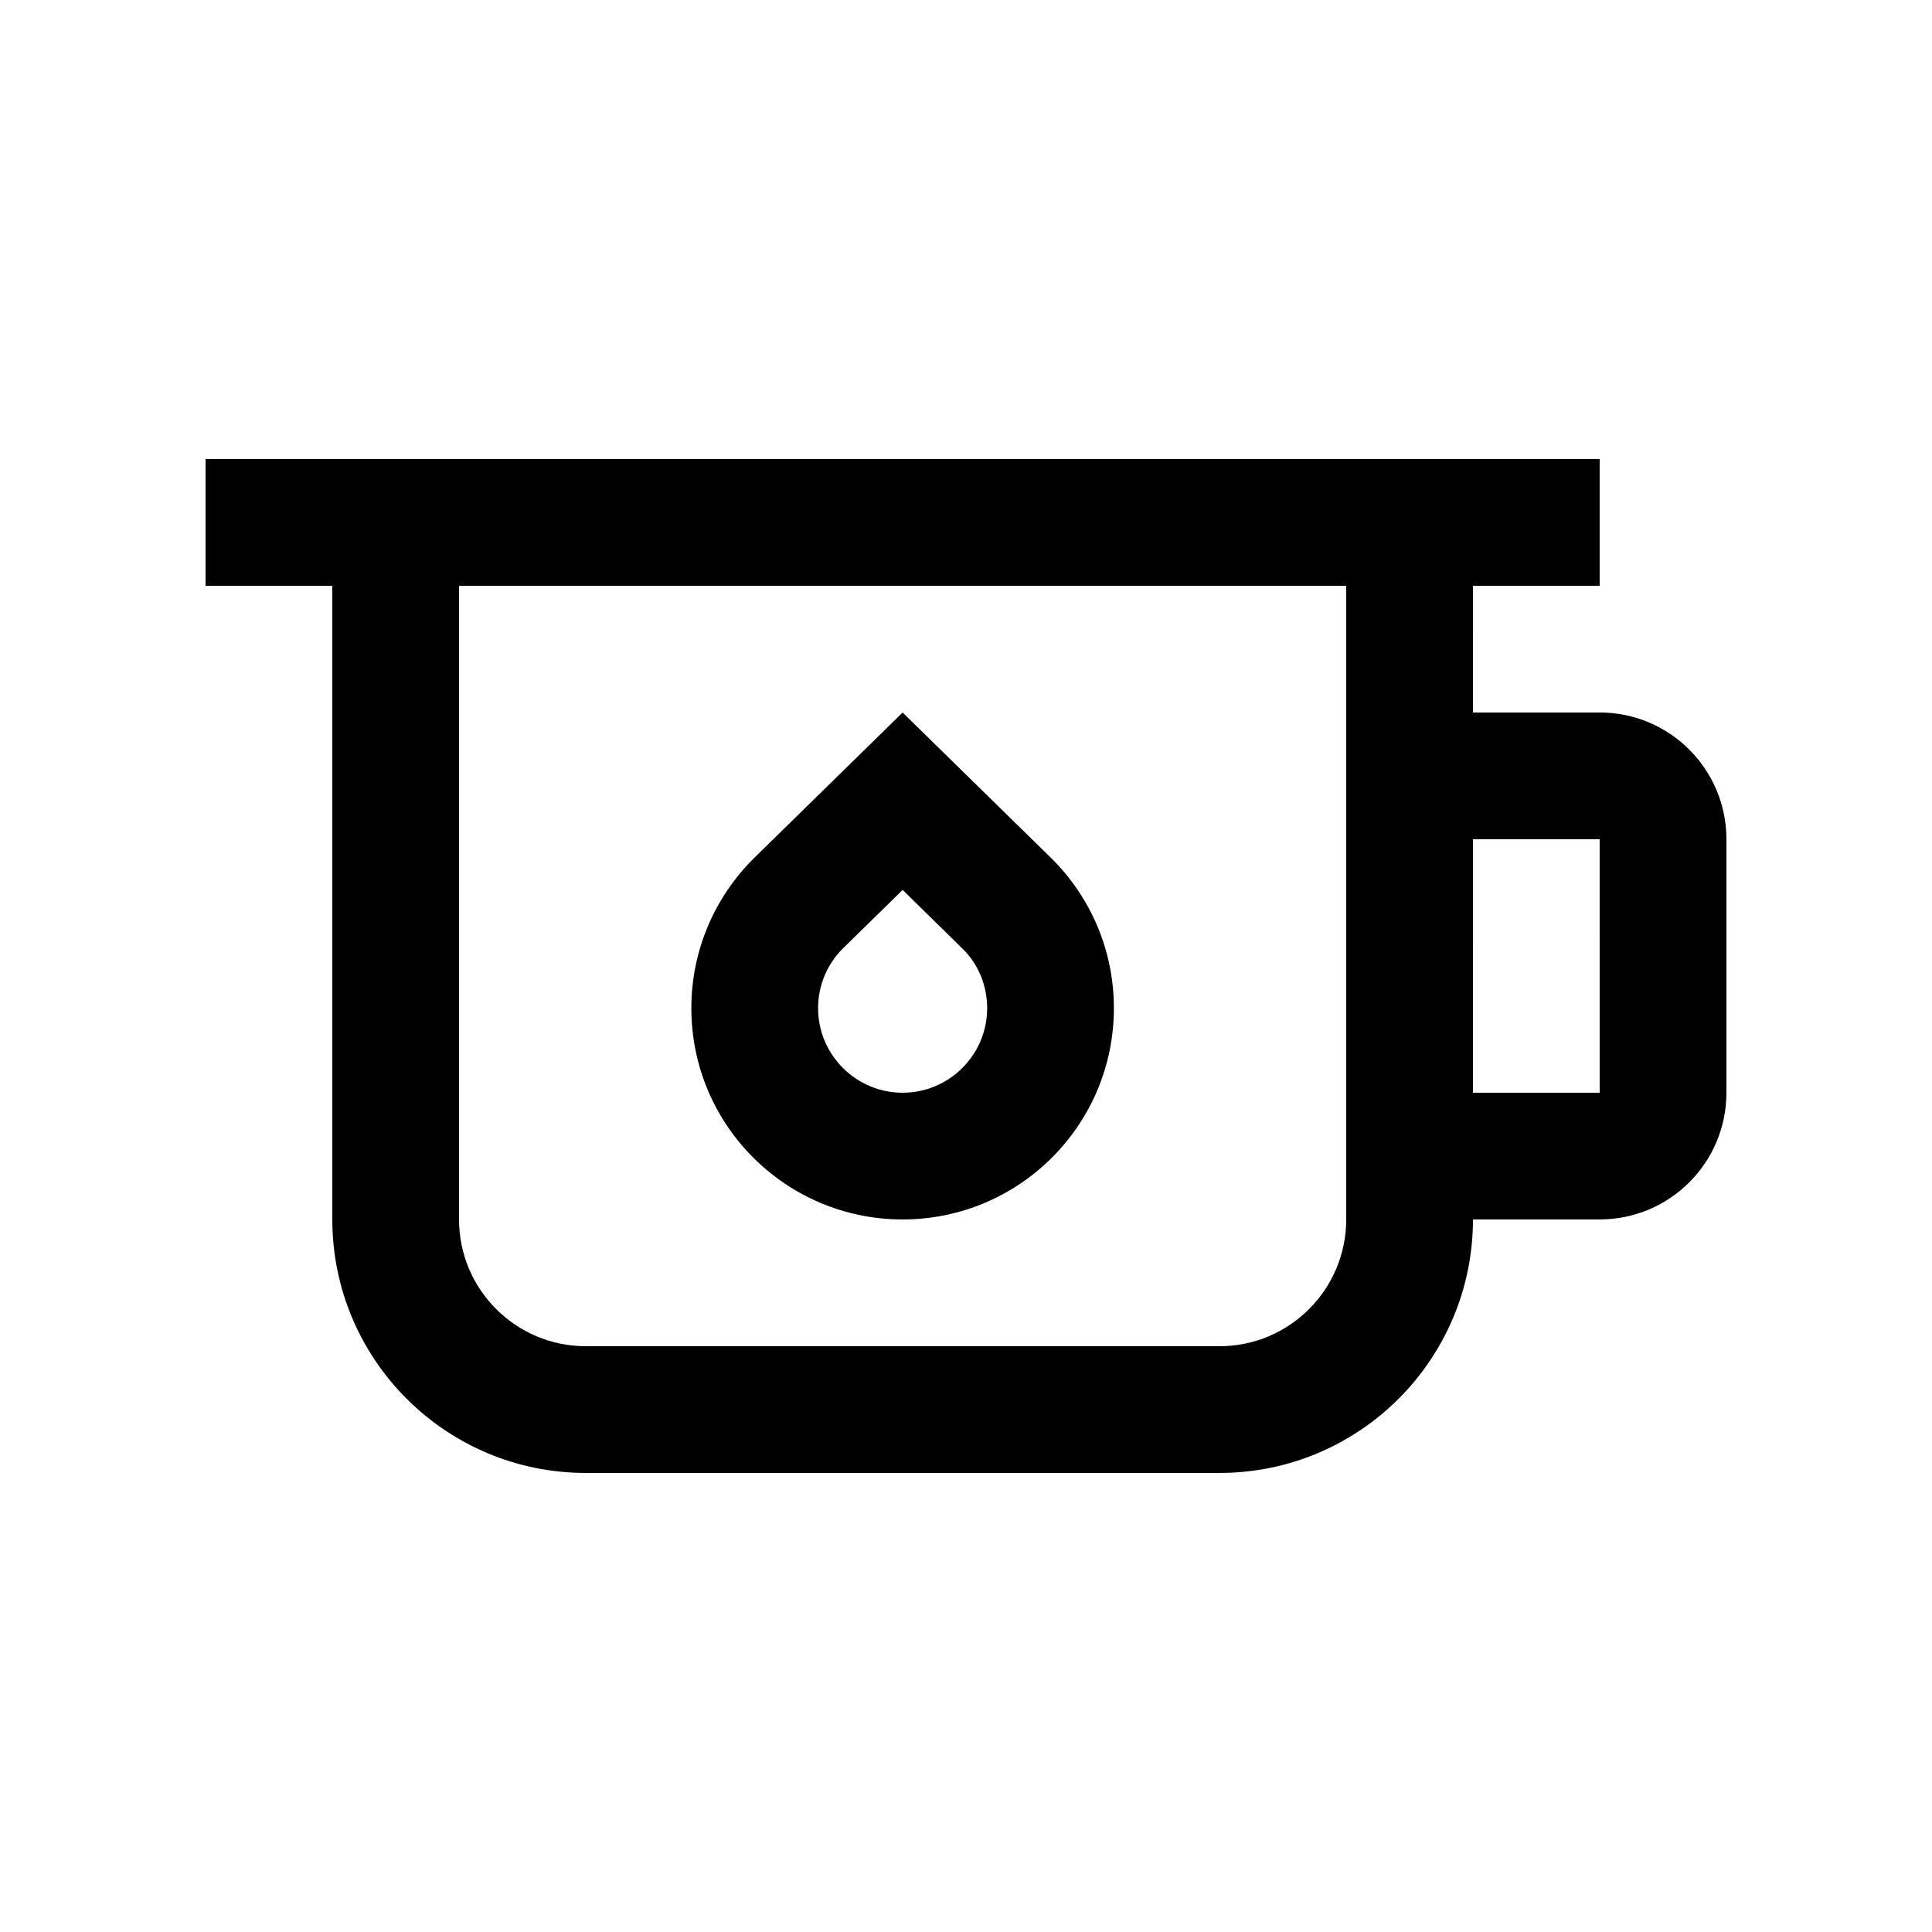
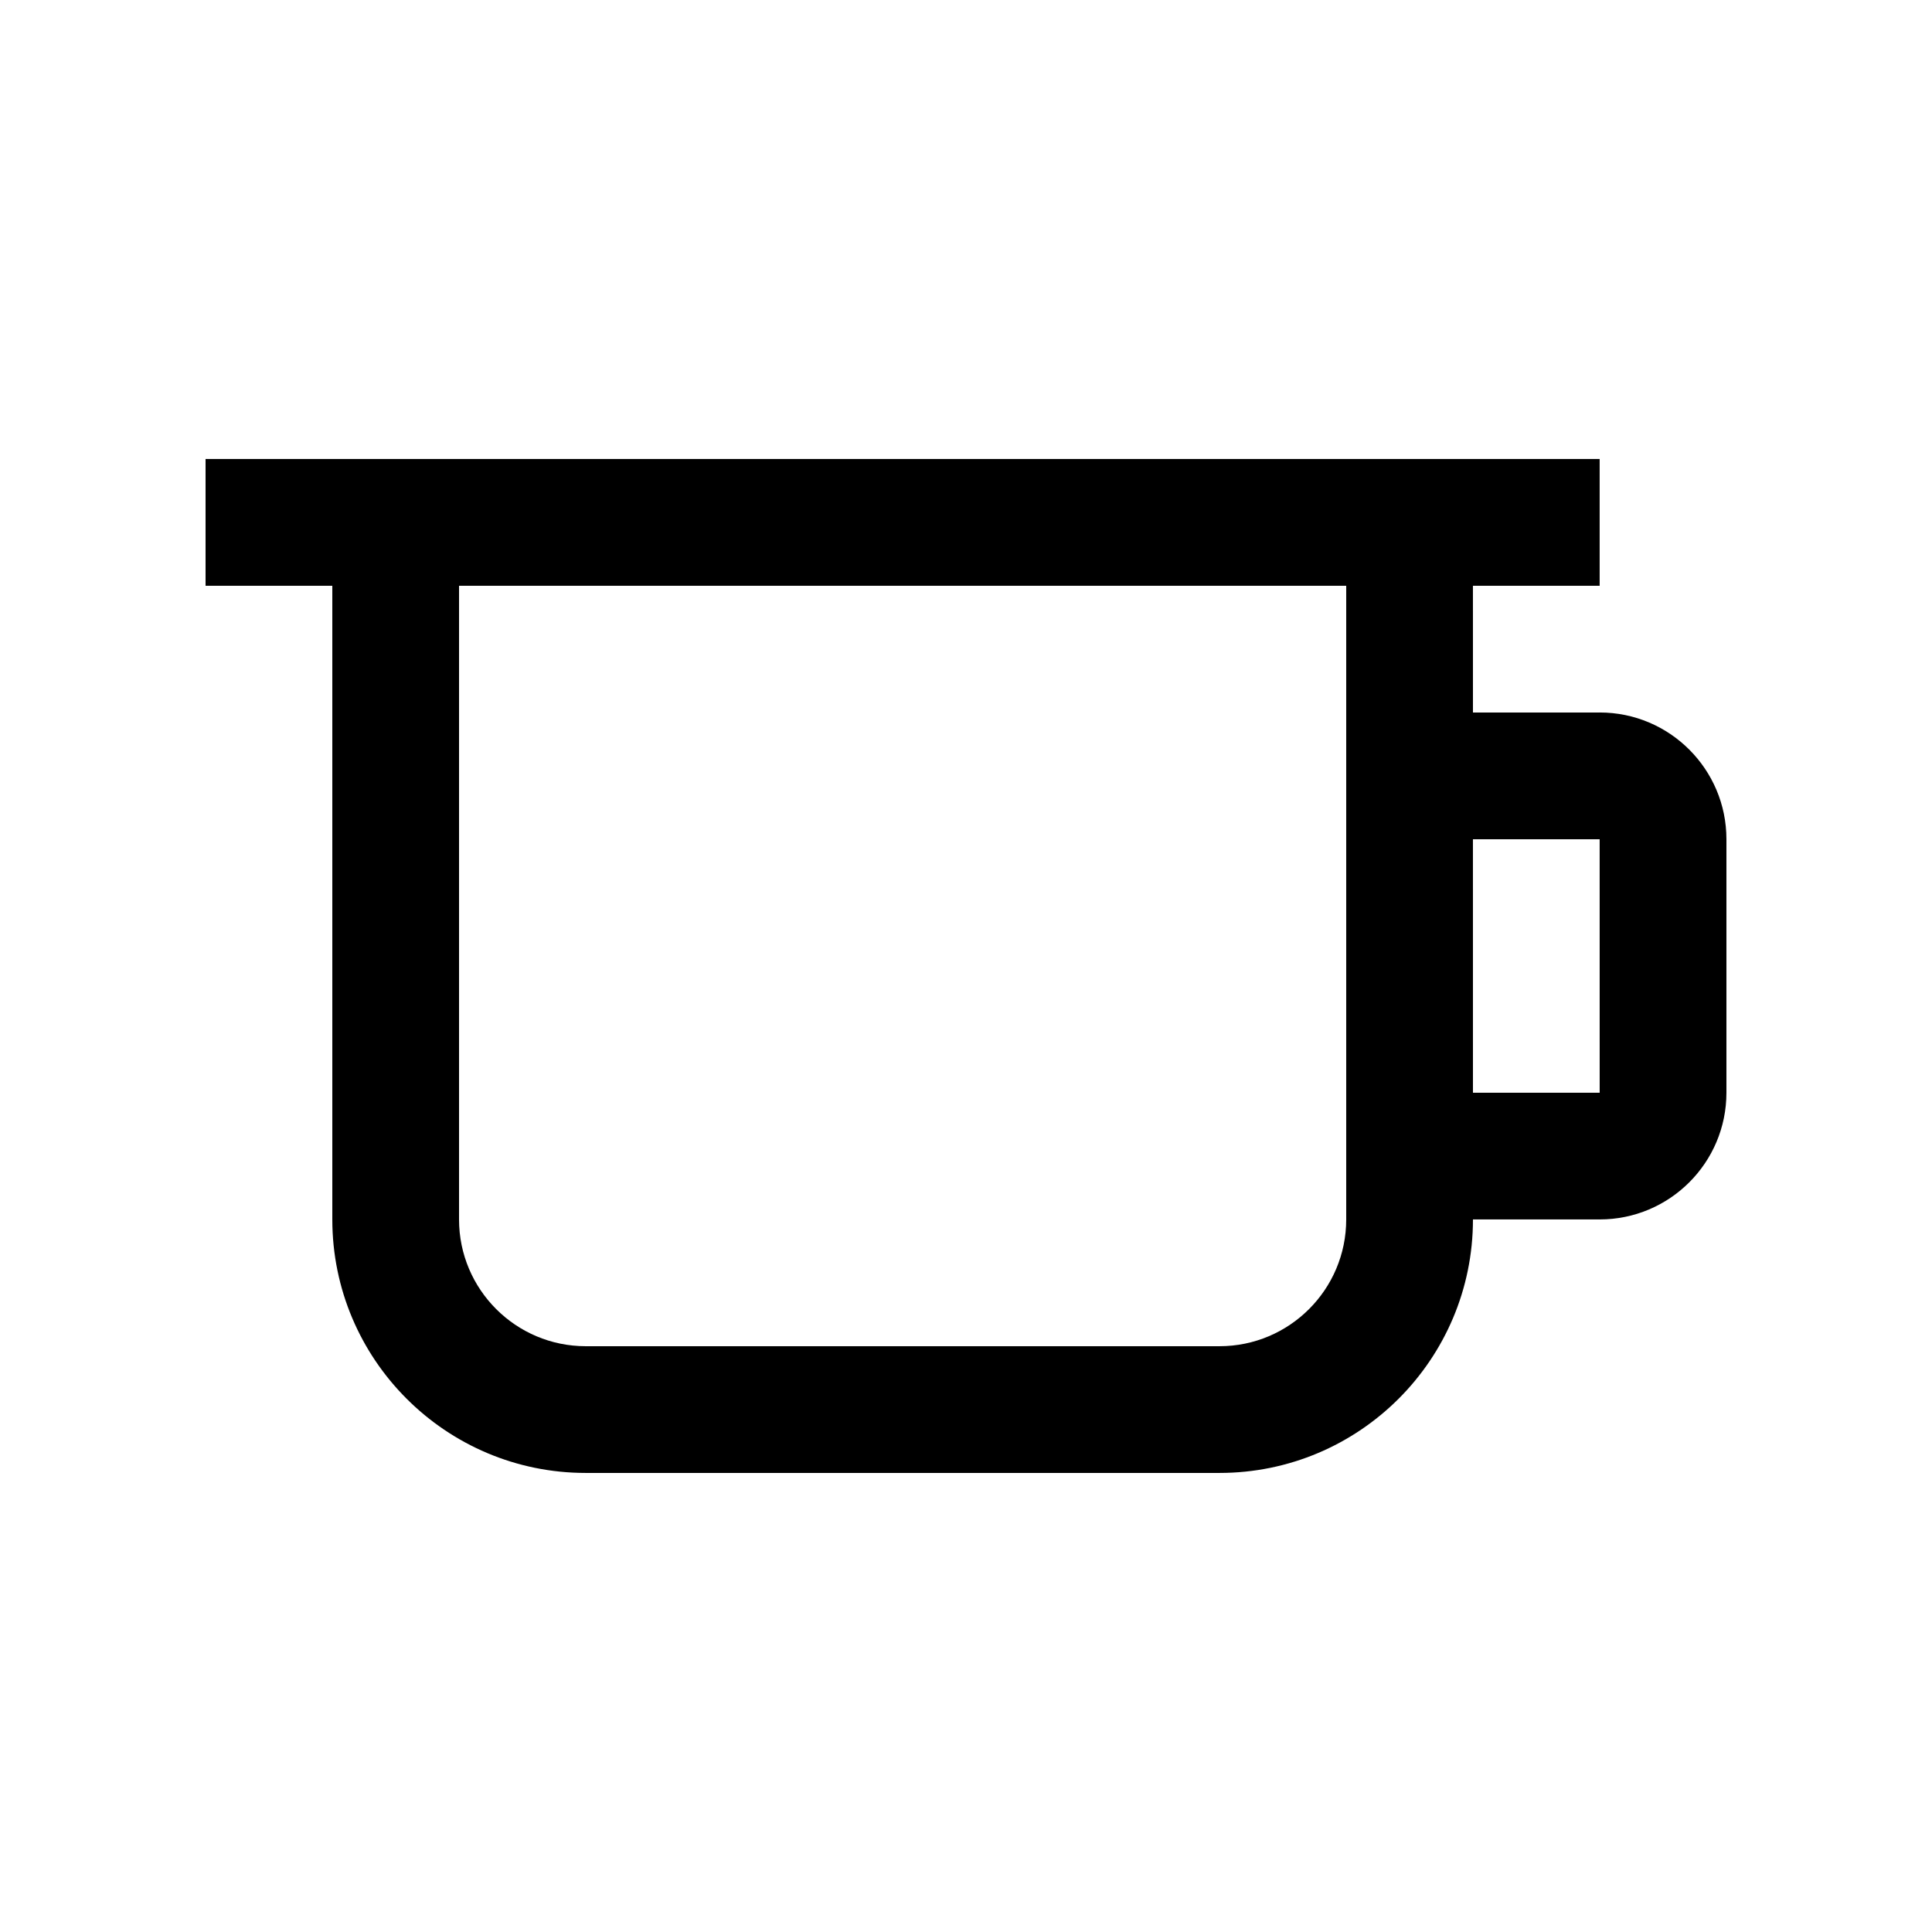
<svg xmlns="http://www.w3.org/2000/svg" fill="#000000" width="800px" height="800px" version="1.1" viewBox="144 144 512 512">
  <g>
    <path d="m567.93 332.82h-33.582l-0.004-33.586h33.582v-33.59h-369.45v33.59h33.59v167.93c0 37.082 30.078 67.18 67.172 67.18h167.93c37.082 0 67.18-30.082 67.18-67.18h33.582c18.535 0 33.59-15.035 33.59-33.582v-67.18c0-18.531-15.039-33.586-33.59-33.586zm-100.76 167.94h-167.93c-18.551 0-33.59-15.055-33.59-33.59v-167.93h235.11v167.93c0 18.551-15.055 33.59-33.59 33.59zm100.76-67.176h-33.582l-0.004-67.176h33.582z" />
-     <path d="m422.79 371.61-39.586-38.785-39.59 38.785c-10.137 10.152-16.398 24.141-16.398 39.57 0 30.934 25.059 55.988 55.988 55.988 30.898 0 55.988-25.059 55.988-55.988 0.004-15.43-6.242-29.418-16.402-39.57zm-39.582 61.977c-12.348 0-22.406-10.055-22.406-22.406 0-5.969 2.332-11.594 6.566-15.824l15.844-15.516 16.066 15.766c4.004 3.984 6.332 9.609 6.332 15.578-0.004 12.348-10.055 22.402-22.402 22.402z" />
  </g>
</svg>